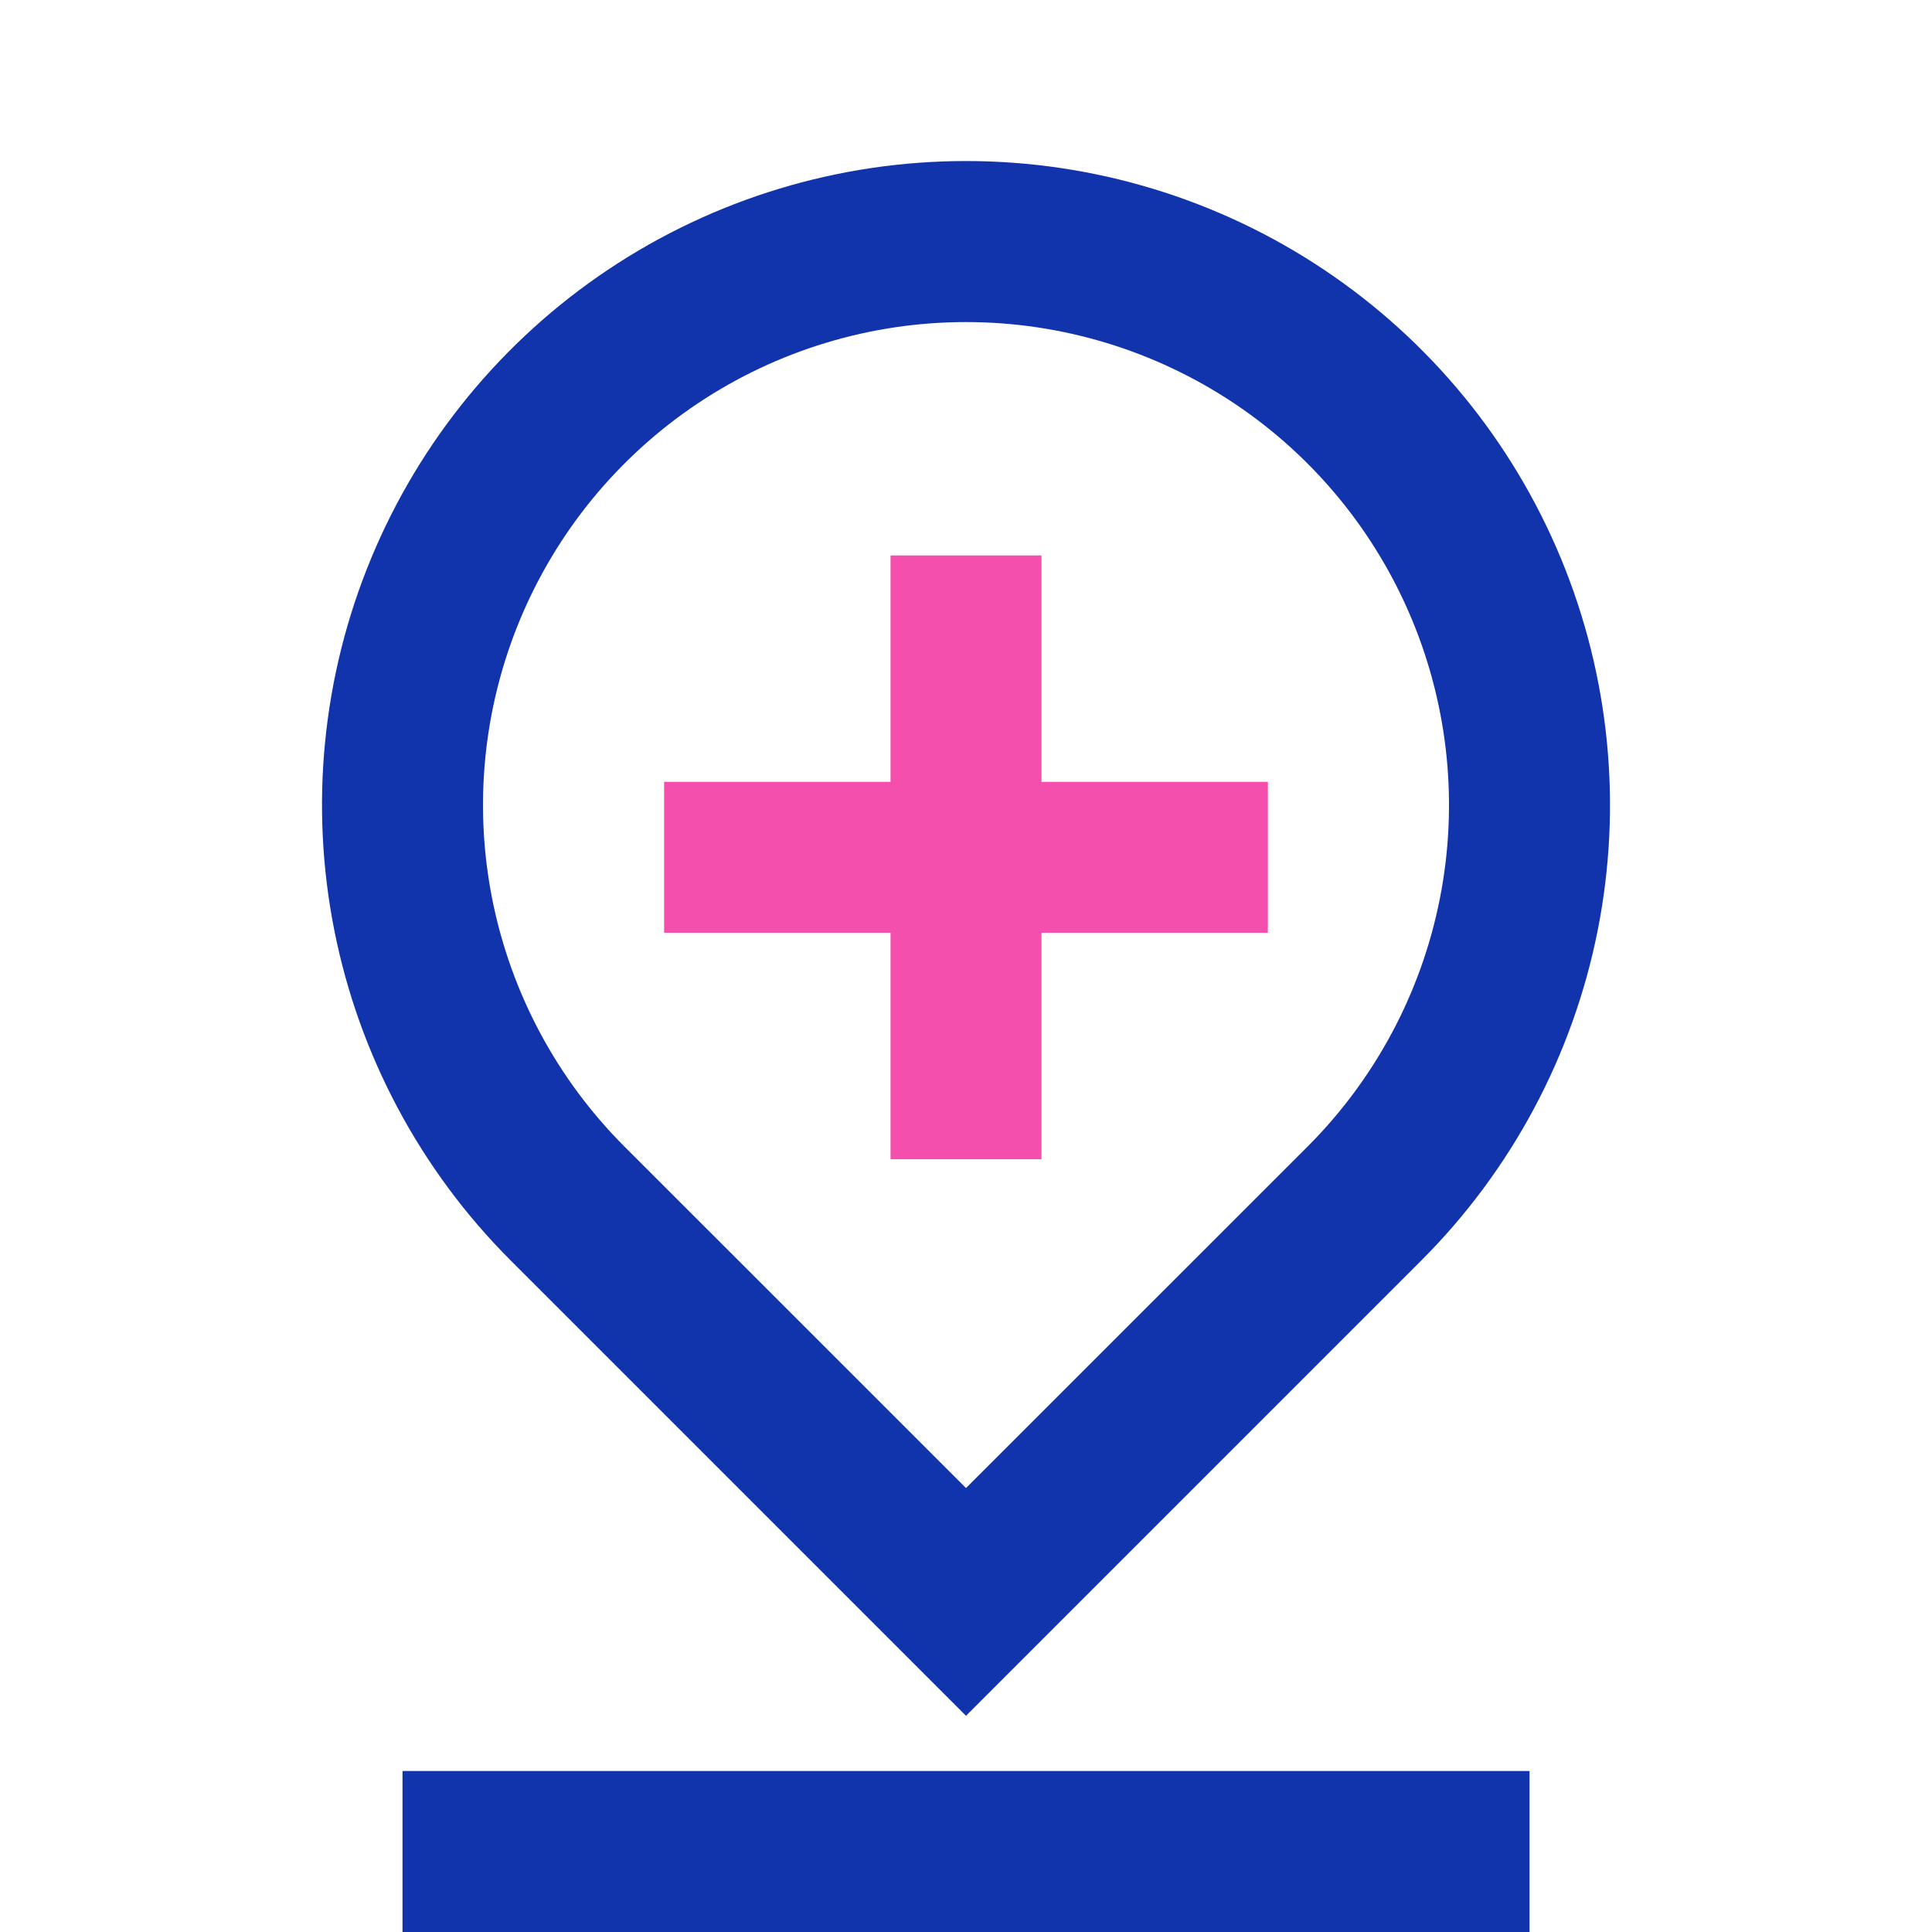
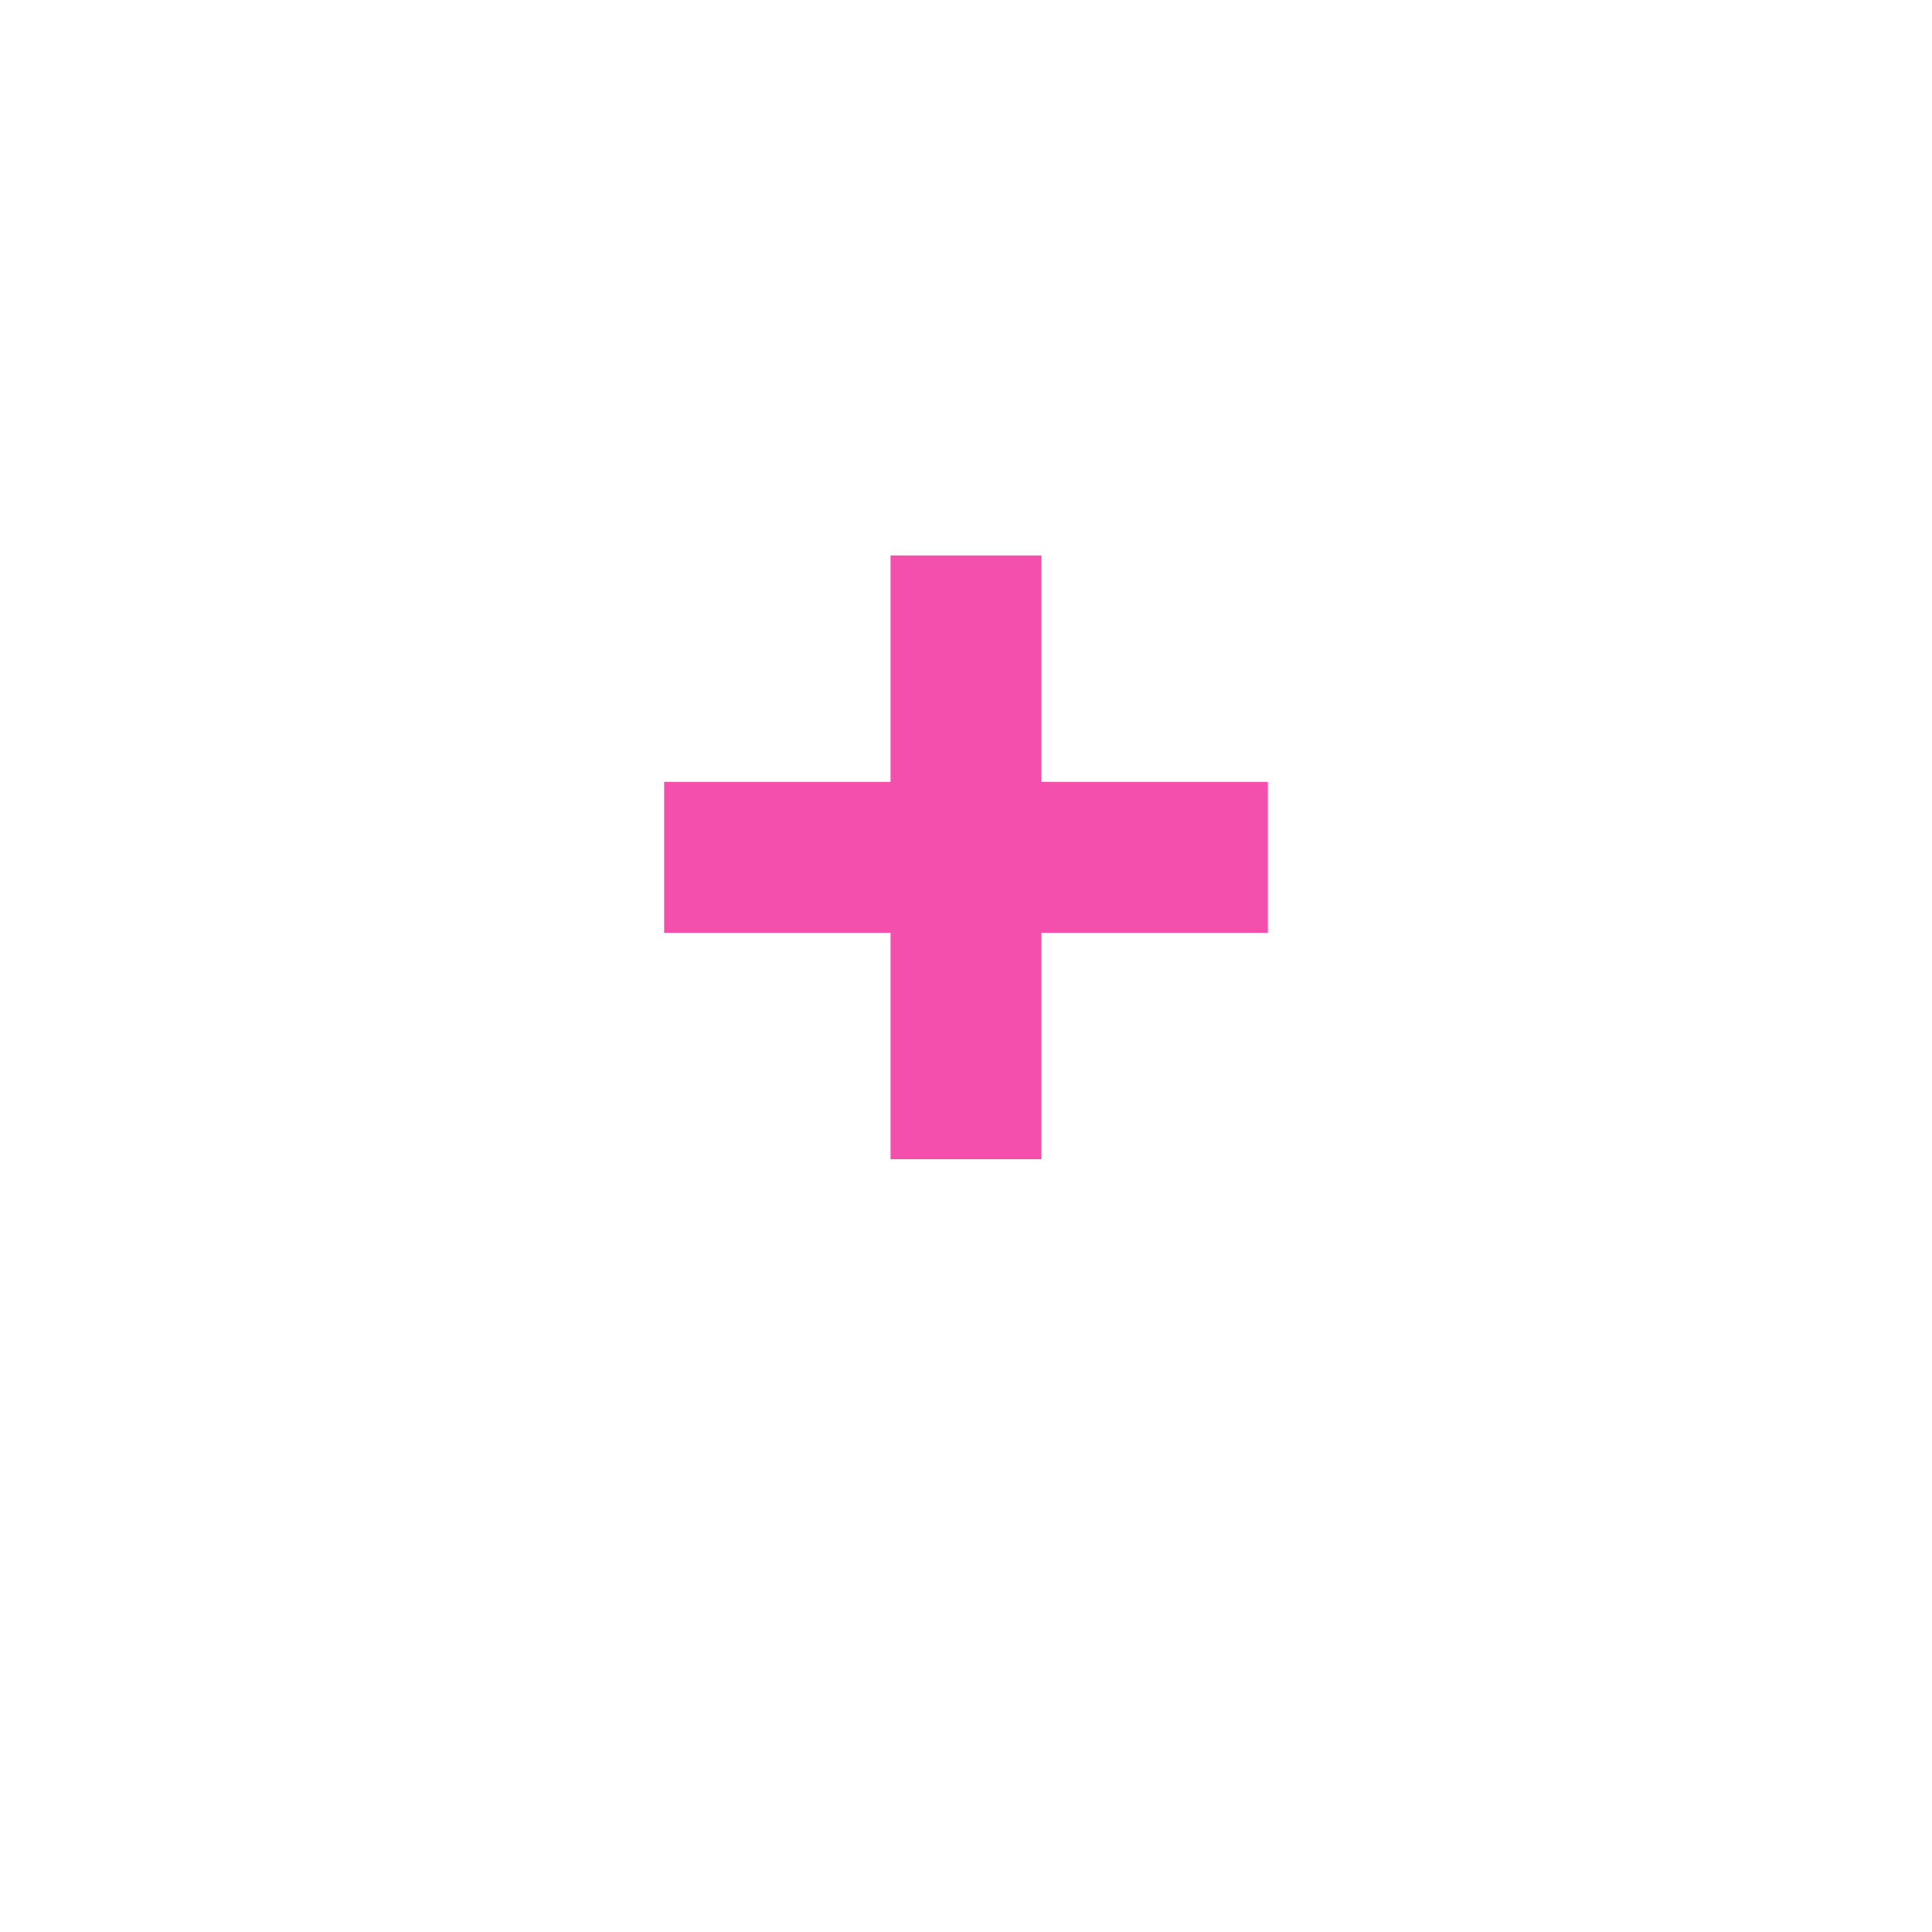
<svg xmlns="http://www.w3.org/2000/svg" width="80" height="80" viewBox="0 0 80 80" fill="none">
-   <path d="M40 61.617L54.144 47.477C56.94 44.679 58.845 41.116 59.616 37.236C60.388 33.357 59.991 29.336 58.477 25.681C56.964 22.027 54.4 18.904 51.111 16.706C47.822 14.509 43.956 13.336 40 13.336C36.045 13.336 32.178 14.509 28.889 16.706C25.6 18.904 23.037 22.027 21.523 25.681C20.009 29.336 19.613 33.357 20.384 37.236C21.156 41.116 23.06 44.679 25.857 47.477L40 61.617ZM58.857 52.19L40 71.047L21.143 52.19C17.414 48.461 14.875 43.709 13.846 38.536C12.817 33.363 13.345 28.002 15.364 23.129C17.382 18.256 20.8 14.092 25.185 11.162C29.57 8.232 34.726 6.668 40 6.668C45.274 6.668 50.43 8.232 54.815 11.162C59.201 14.092 62.619 18.256 64.637 23.129C66.655 28.002 67.183 33.363 66.155 38.536C65.126 43.709 62.586 48.461 58.857 52.19ZM16.667 73.333H63.334V80H16.667V73.333Z" fill="#1133AC" />
  <path d="M36.875 23V32.375H27.5V38.625H36.875V48H43.125V38.625H52.5V32.375H43.125V23H36.875Z" fill="#F54FAD" />
</svg>